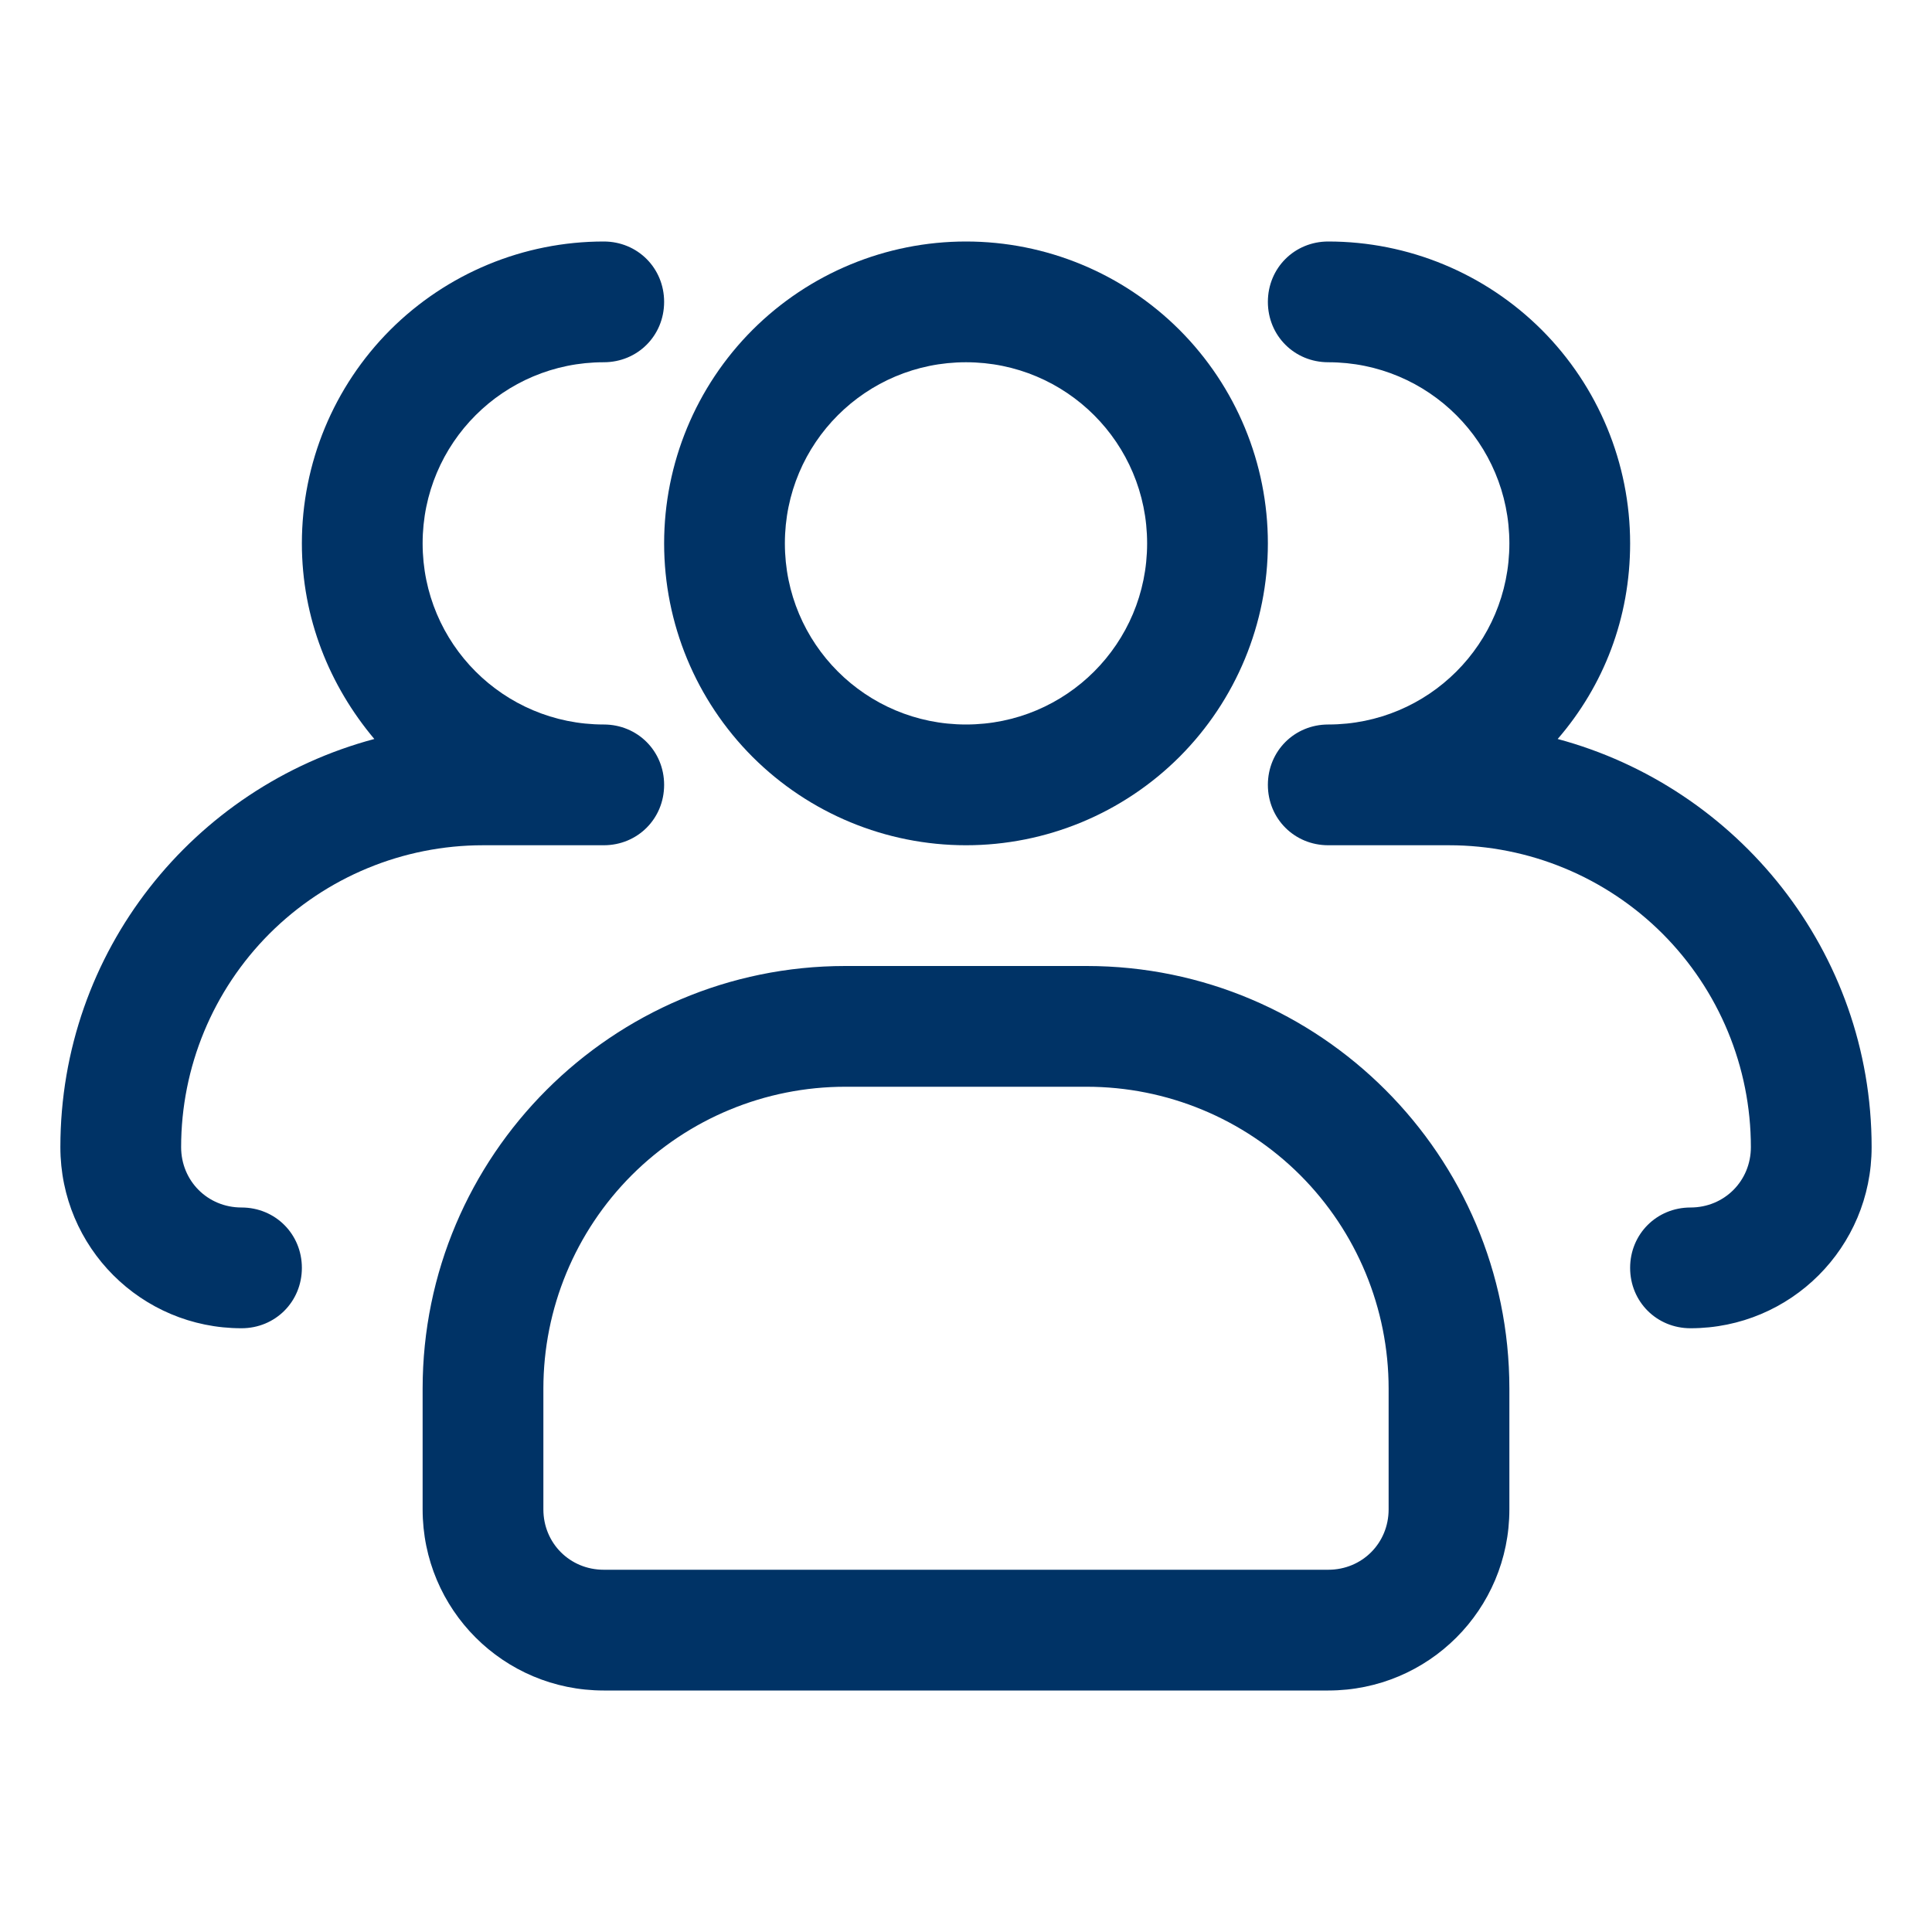
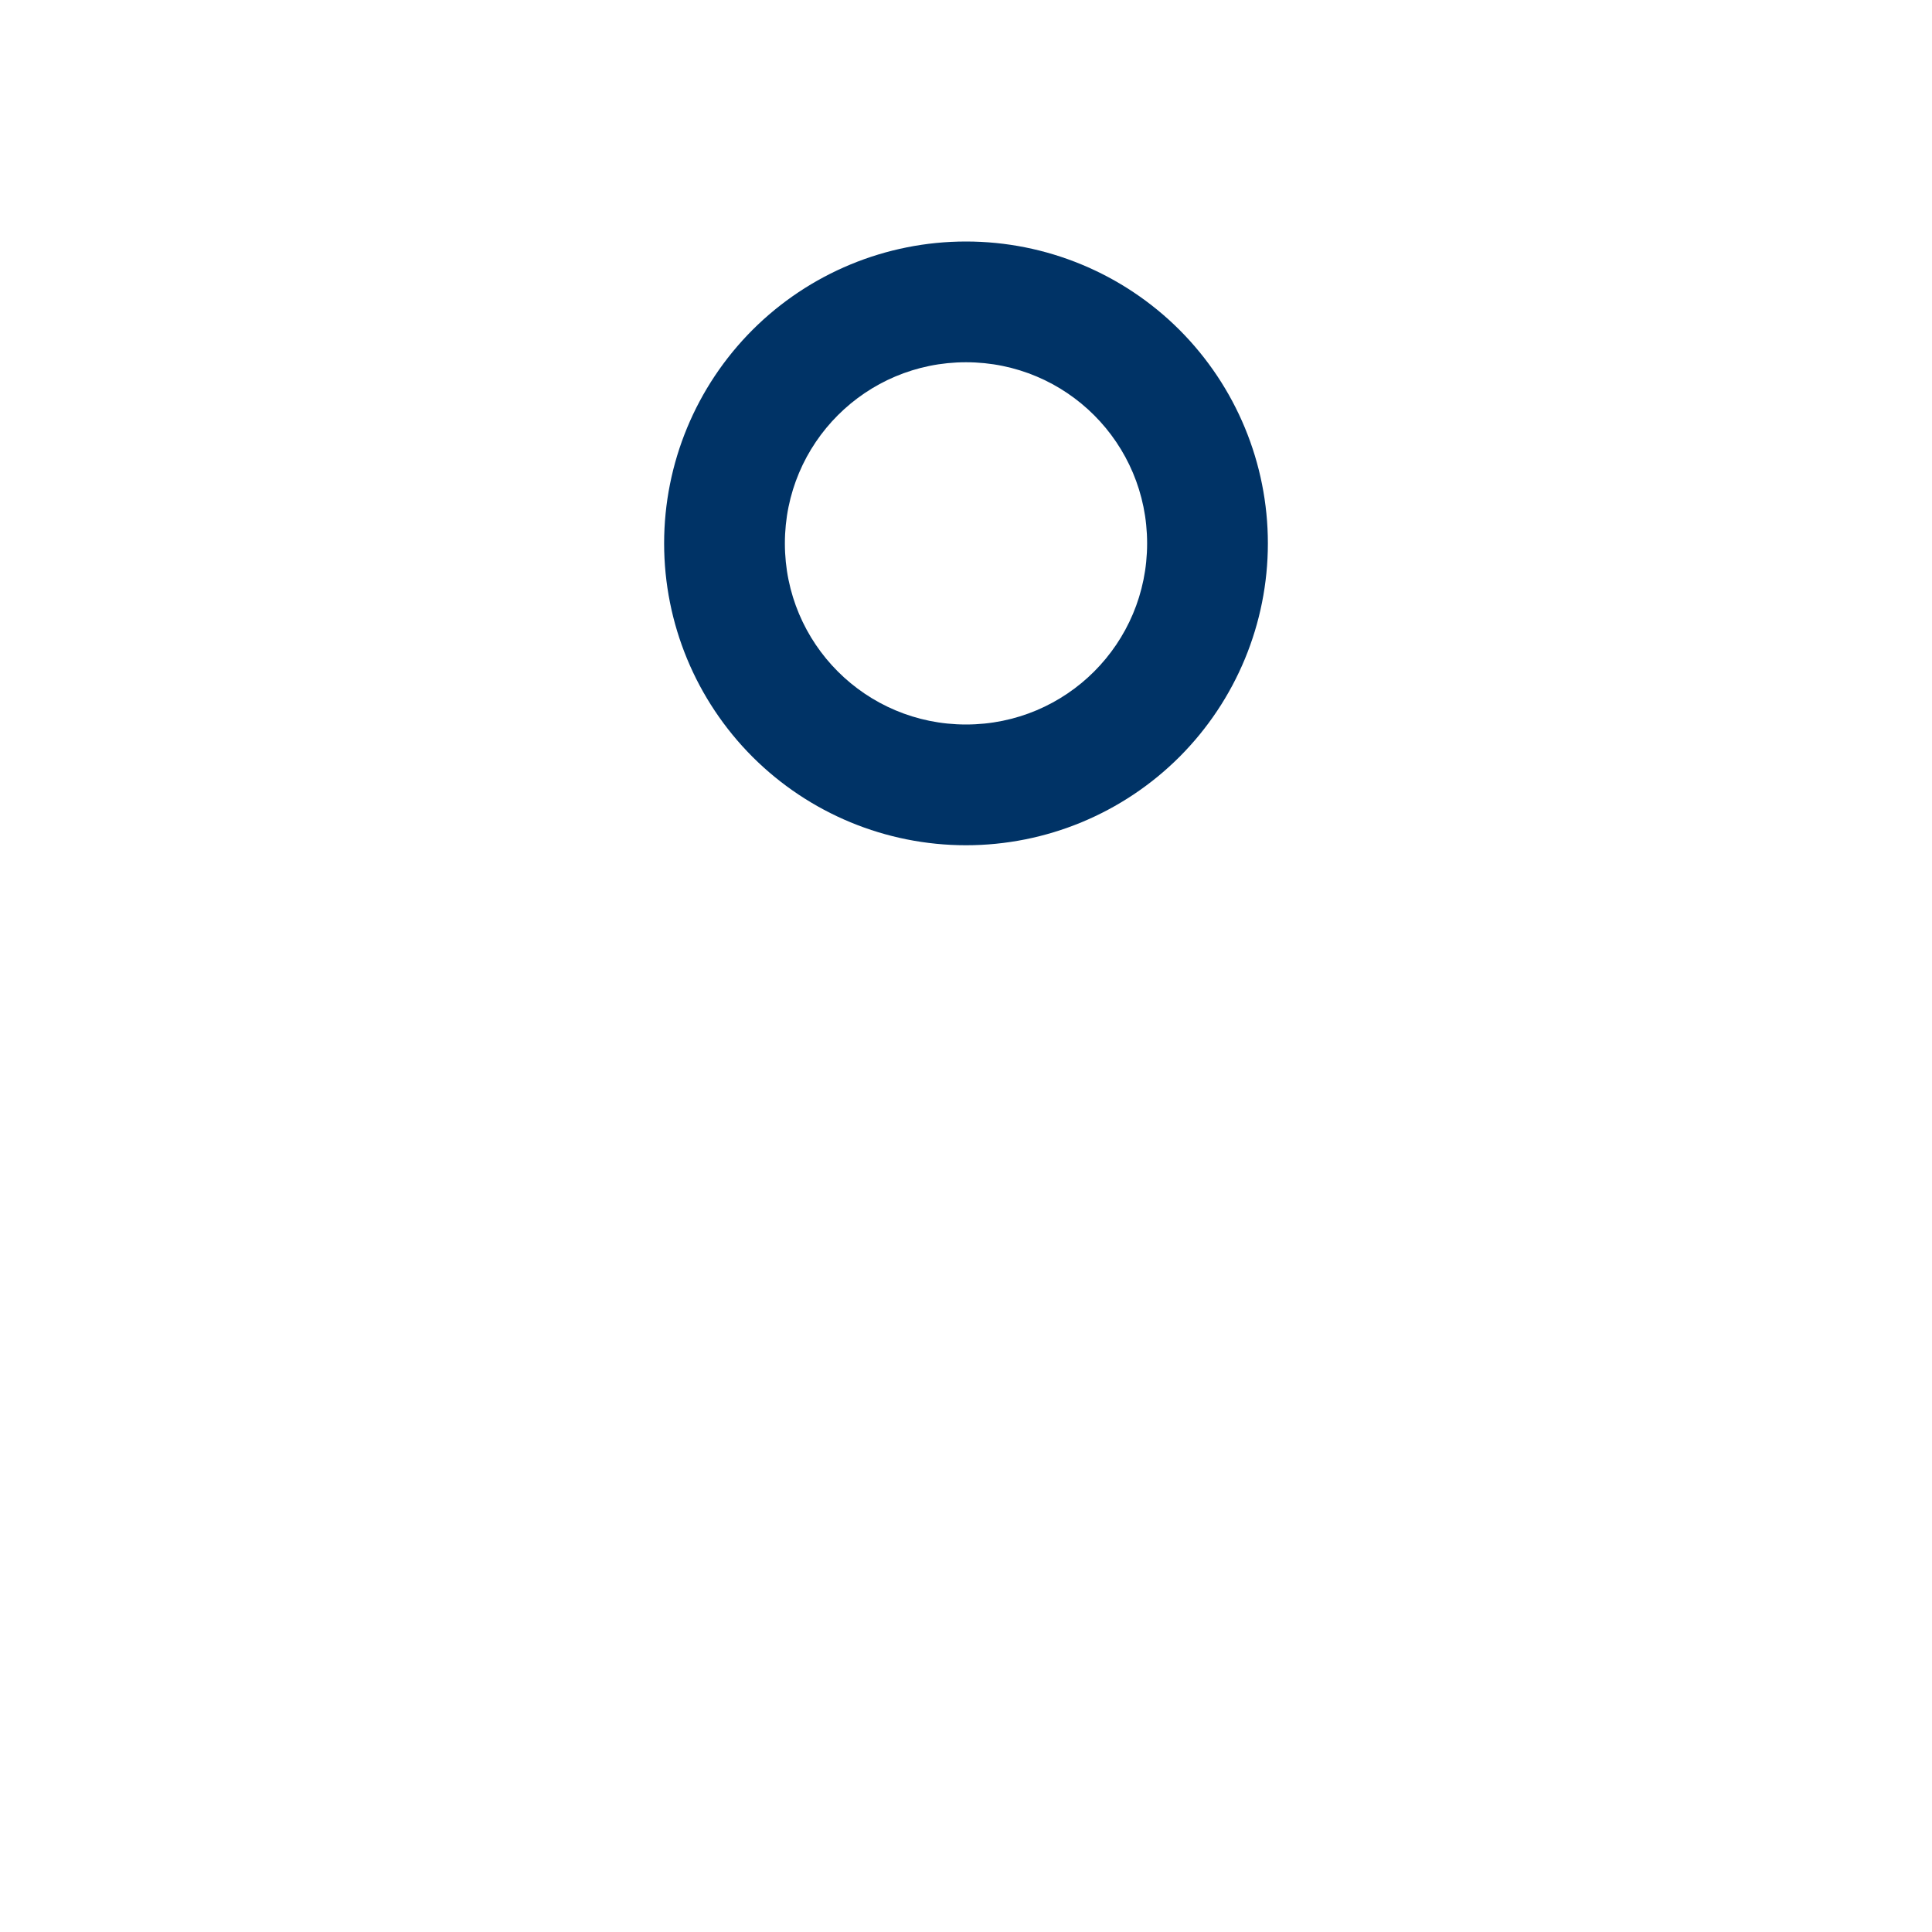
<svg xmlns="http://www.w3.org/2000/svg" width="24" height="24" viewBox="0 0 24 24" fill="none">
  <g clip-path="url(#clip0_895_48759)">
    <path d="M12 10.5C11.005 10.5 10.052 10.105 9.348 9.402C8.645 8.698 8.25 7.745 8.25 6.75C8.25 5.755 8.645 4.802 9.348 4.098C10.052 3.395 11.005 3 12 3C12.995 3 13.948 3.395 14.652 4.098C15.355 4.802 15.75 5.755 15.75 6.75C15.75 7.745 15.355 8.698 14.652 9.402C13.948 10.105 12.995 10.5 12 10.5ZM12 4.5C10.755 4.5 9.75 5.505 9.75 6.75C9.75 7.995 10.755 9 12 9C13.245 9 14.25 7.995 14.25 6.75C14.25 5.505 13.245 4.5 12 4.5Z" fill="#003366" />
-     <path d="M21 16.5C20.58 16.5 20.25 16.17 20.25 15.75C20.25 15.33 20.58 15 21 15C21.42 15 21.75 14.67 21.75 14.25C21.75 13.255 21.355 12.302 20.652 11.598C19.948 10.895 18.995 10.5 18 10.5H16.5C16.08 10.5 15.75 10.17 15.75 9.75C15.75 9.33 16.08 9 16.5 9C17.745 9 18.75 7.995 18.75 6.75C18.75 5.505 17.745 4.5 16.5 4.5C16.08 4.5 15.75 4.17 15.75 3.75C15.75 3.33 16.08 3 16.5 3C17.495 3 18.448 3.395 19.152 4.098C19.855 4.802 20.25 5.755 20.25 6.75C20.25 7.68 19.92 8.52 19.35 9.18C21.585 9.78 23.25 11.82 23.25 14.25C23.25 15.495 22.245 16.5 21 16.5ZM3 16.5C1.755 16.5 0.75 15.495 0.75 14.25C0.75 11.82 2.4 9.78 4.65 9.18C4.095 8.52 3.75 7.68 3.75 6.75C3.75 5.755 4.145 4.802 4.848 4.098C5.552 3.395 6.505 3 7.5 3C7.92 3 8.25 3.33 8.25 3.75C8.25 4.17 7.92 4.5 7.5 4.5C6.255 4.5 5.25 5.505 5.25 6.75C5.25 7.995 6.255 9 7.5 9C7.92 9 8.25 9.33 8.25 9.75C8.25 10.17 7.92 10.5 7.5 10.5H6C5.005 10.5 4.052 10.895 3.348 11.598C2.645 12.302 2.25 13.255 2.25 14.25C2.25 14.67 2.58 15 3 15C3.42 15 3.75 15.33 3.75 15.75C3.75 16.17 3.42 16.5 3 16.5ZM16.5 21H7.5C6.255 21 5.25 19.995 5.25 18.75V17.25C5.25 14.355 7.605 12 10.5 12H13.5C16.395 12 18.75 14.355 18.75 17.25V18.75C18.75 19.995 17.745 21 16.5 21ZM10.5 13.5C9.505 13.5 8.552 13.895 7.848 14.598C7.145 15.302 6.75 16.255 6.75 17.25V18.75C6.75 19.17 7.08 19.5 7.5 19.5H16.5C16.92 19.5 17.25 19.17 17.25 18.75V17.25C17.25 16.255 16.855 15.302 16.152 14.598C15.448 13.895 14.495 13.5 13.5 13.5H10.5Z" fill="#003366" />
  </g>
  <defs>
    <clipPath id="clip0_895_48759">
      <rect width="22.5" height="24" fill="white" transform="translate(0.75)" />
    </clipPath>
  </defs>
</svg>